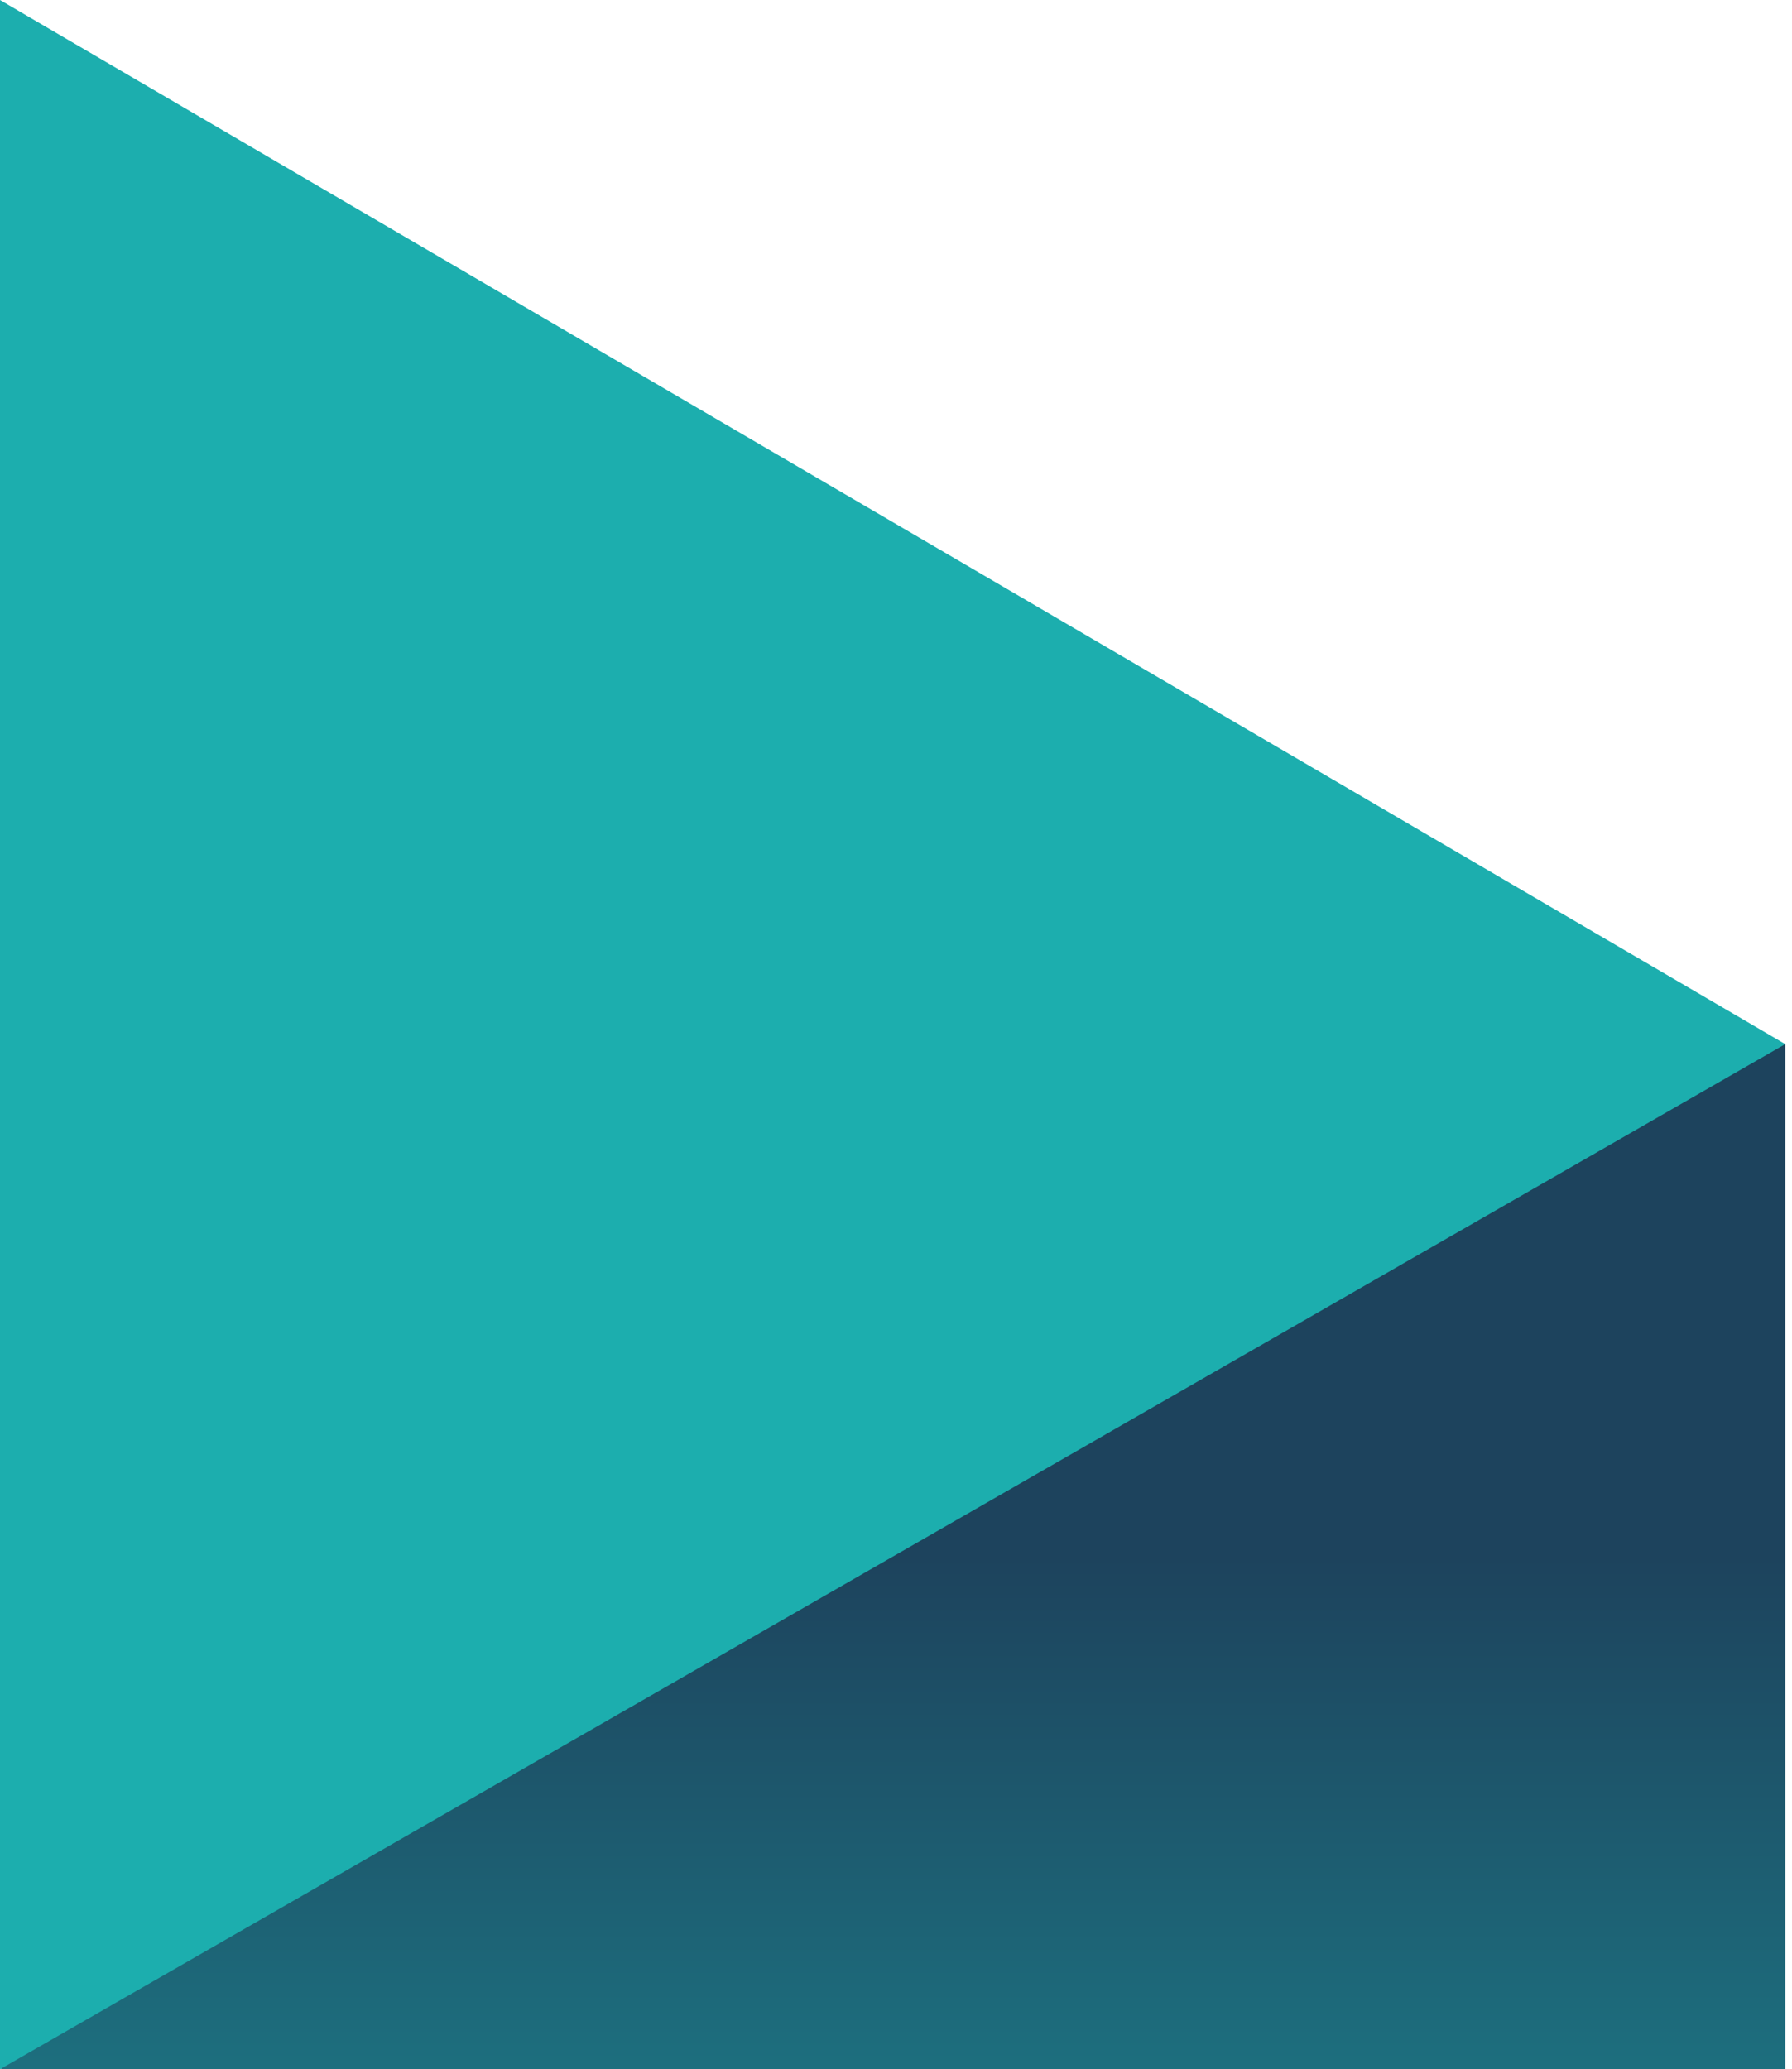
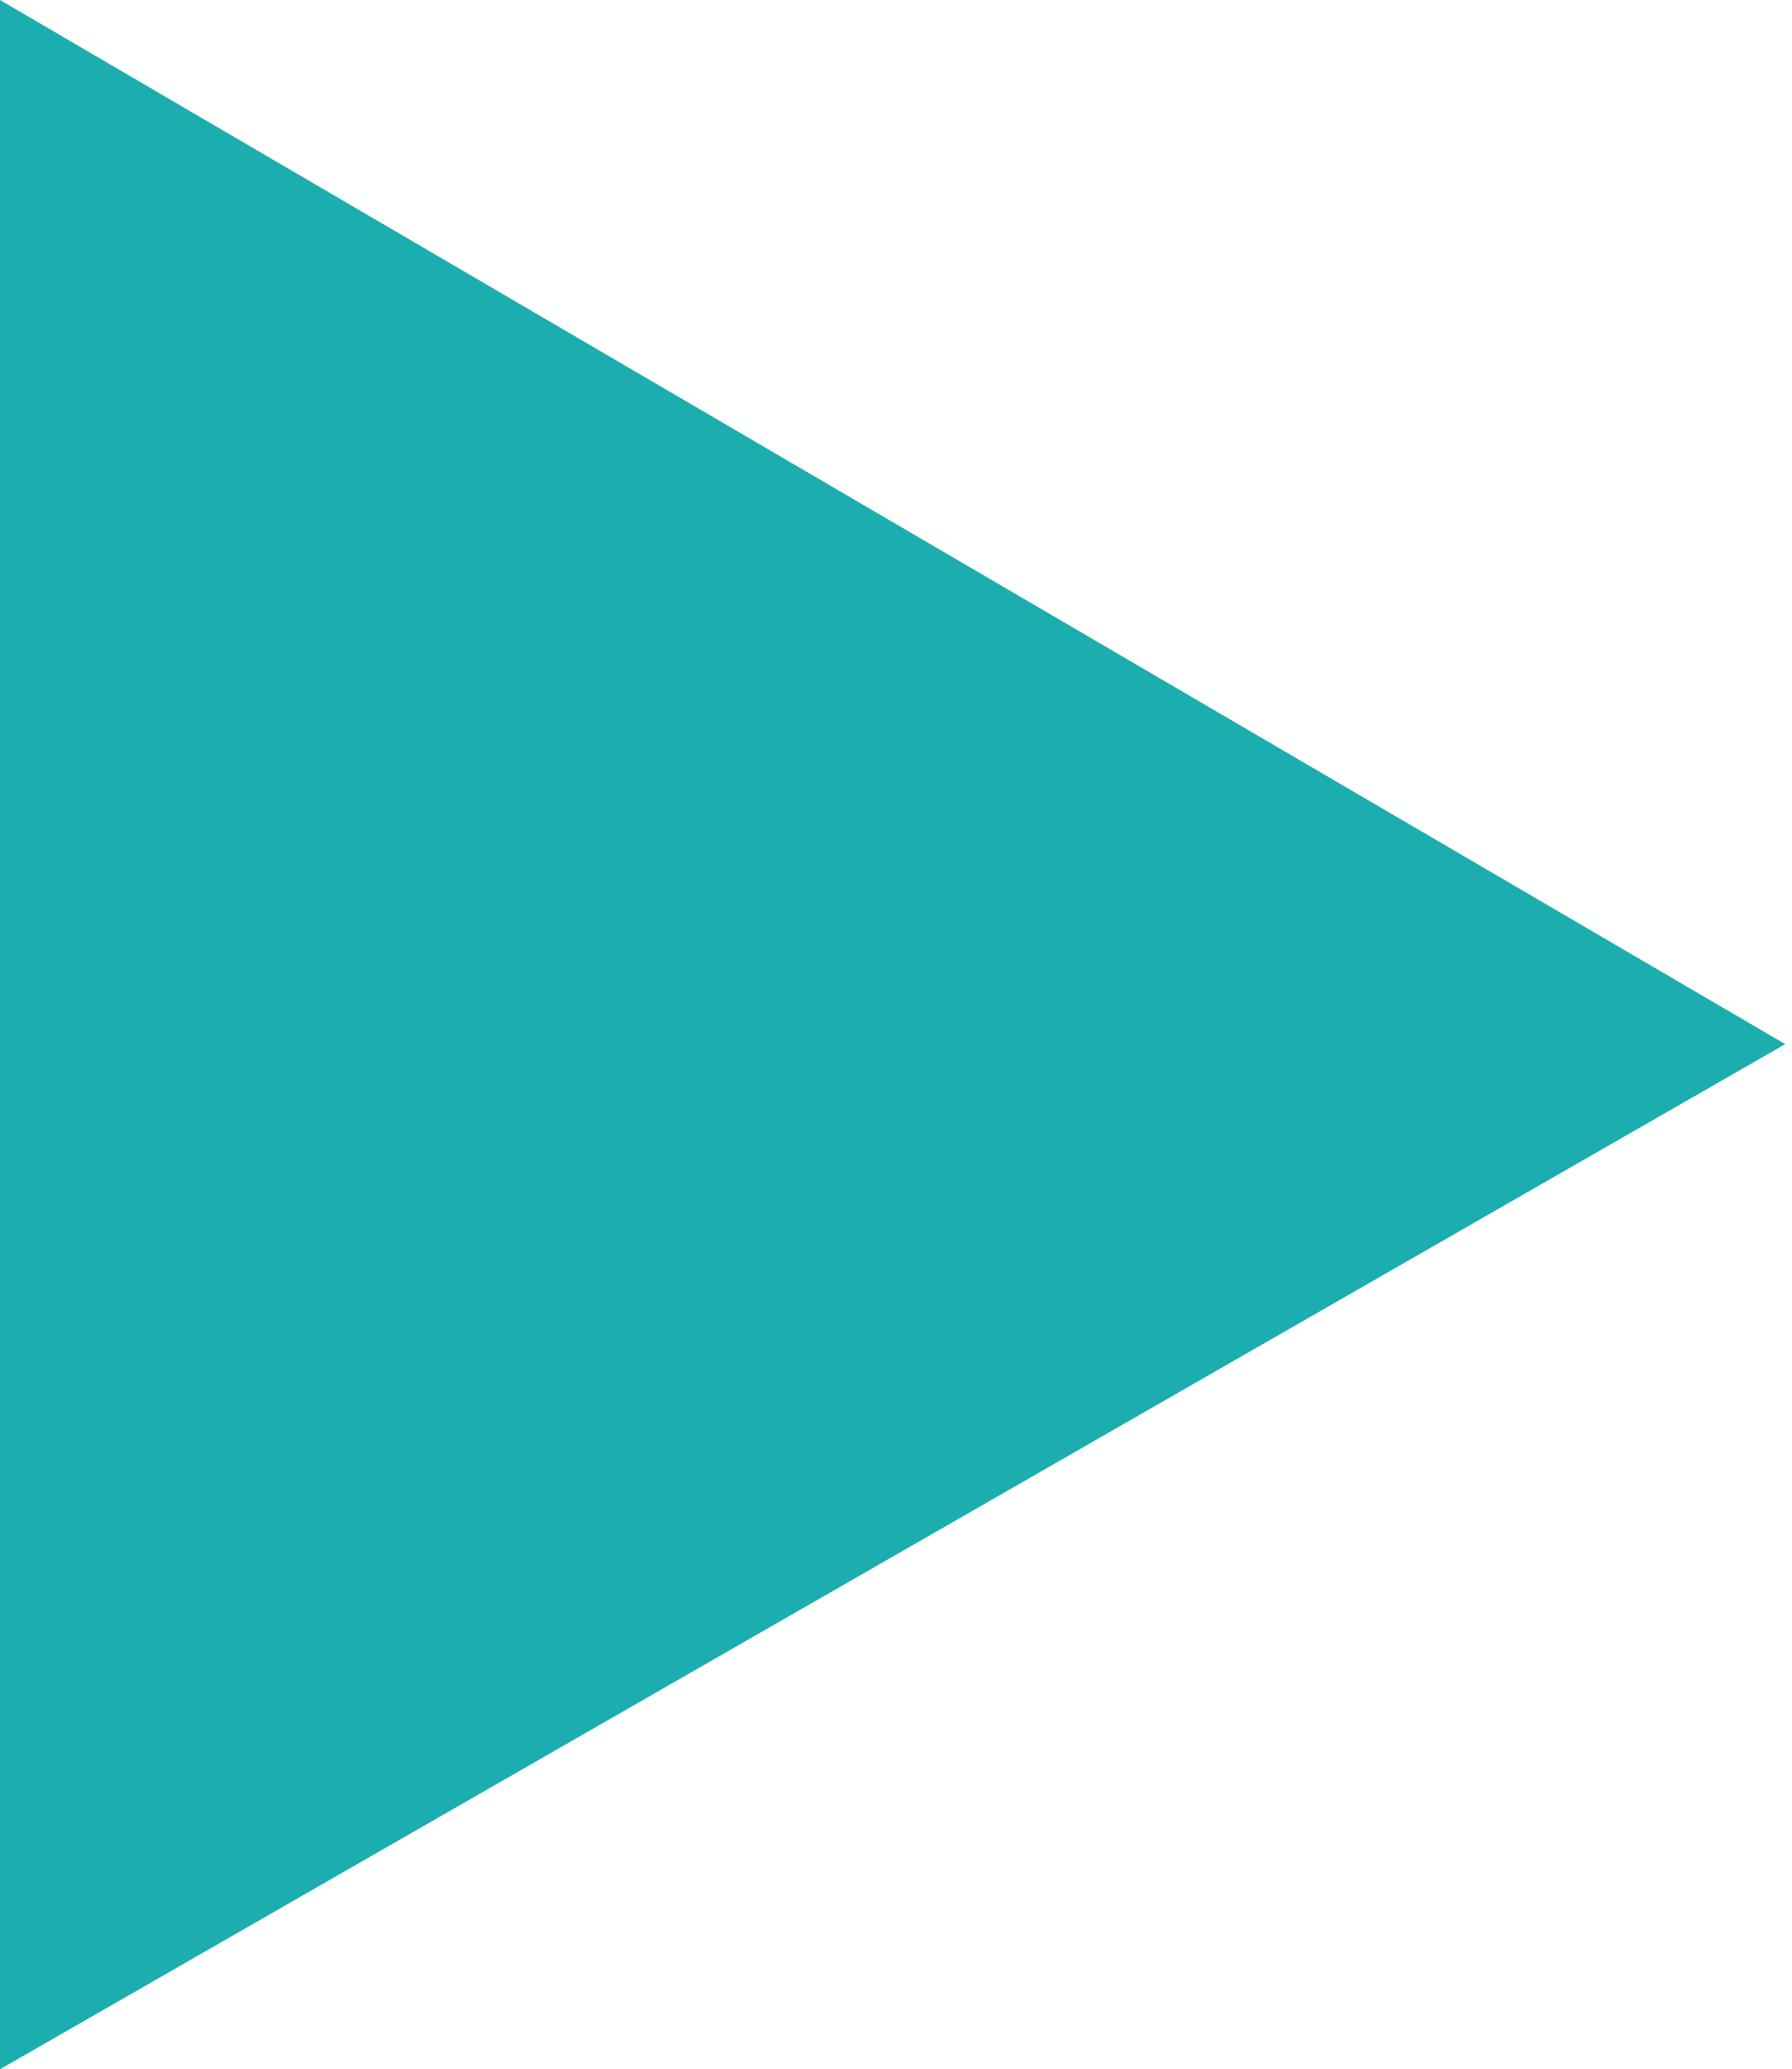
<svg xmlns="http://www.w3.org/2000/svg" width="220px" height="254px" viewBox="0 0 220 254" version="1.1">
  <title>编组 39</title>
  <defs>
    <linearGradient x1="50%" y1="50%" x2="50%" y2="172.89%" id="linearGradient-1">
      <stop stop-color="#1D435D" offset="0%" />
      <stop stop-color="#1CAEAE" offset="100%" />
    </linearGradient>
  </defs>
  <g id="首页" stroke="none" stroke-width="1" fill="none" fill-rule="evenodd">
    <g id="Extra-Large备份-11" transform="translate(-354, -388)">
      <g id="编组-40备份-2" transform="translate(354, 72)">
        <g id="编组-39" transform="translate(0, 316)">
-           <rect id="矩形" fill="url(#linearGradient-1)" x="0.124" y="128.165" width="219.046" height="125.835" />
          <polygon id="路径-2" fill="#1CAEAE" points="0 254 219.17 128.165 0 -1.08683214e-14" />
        </g>
      </g>
    </g>
  </g>
</svg>